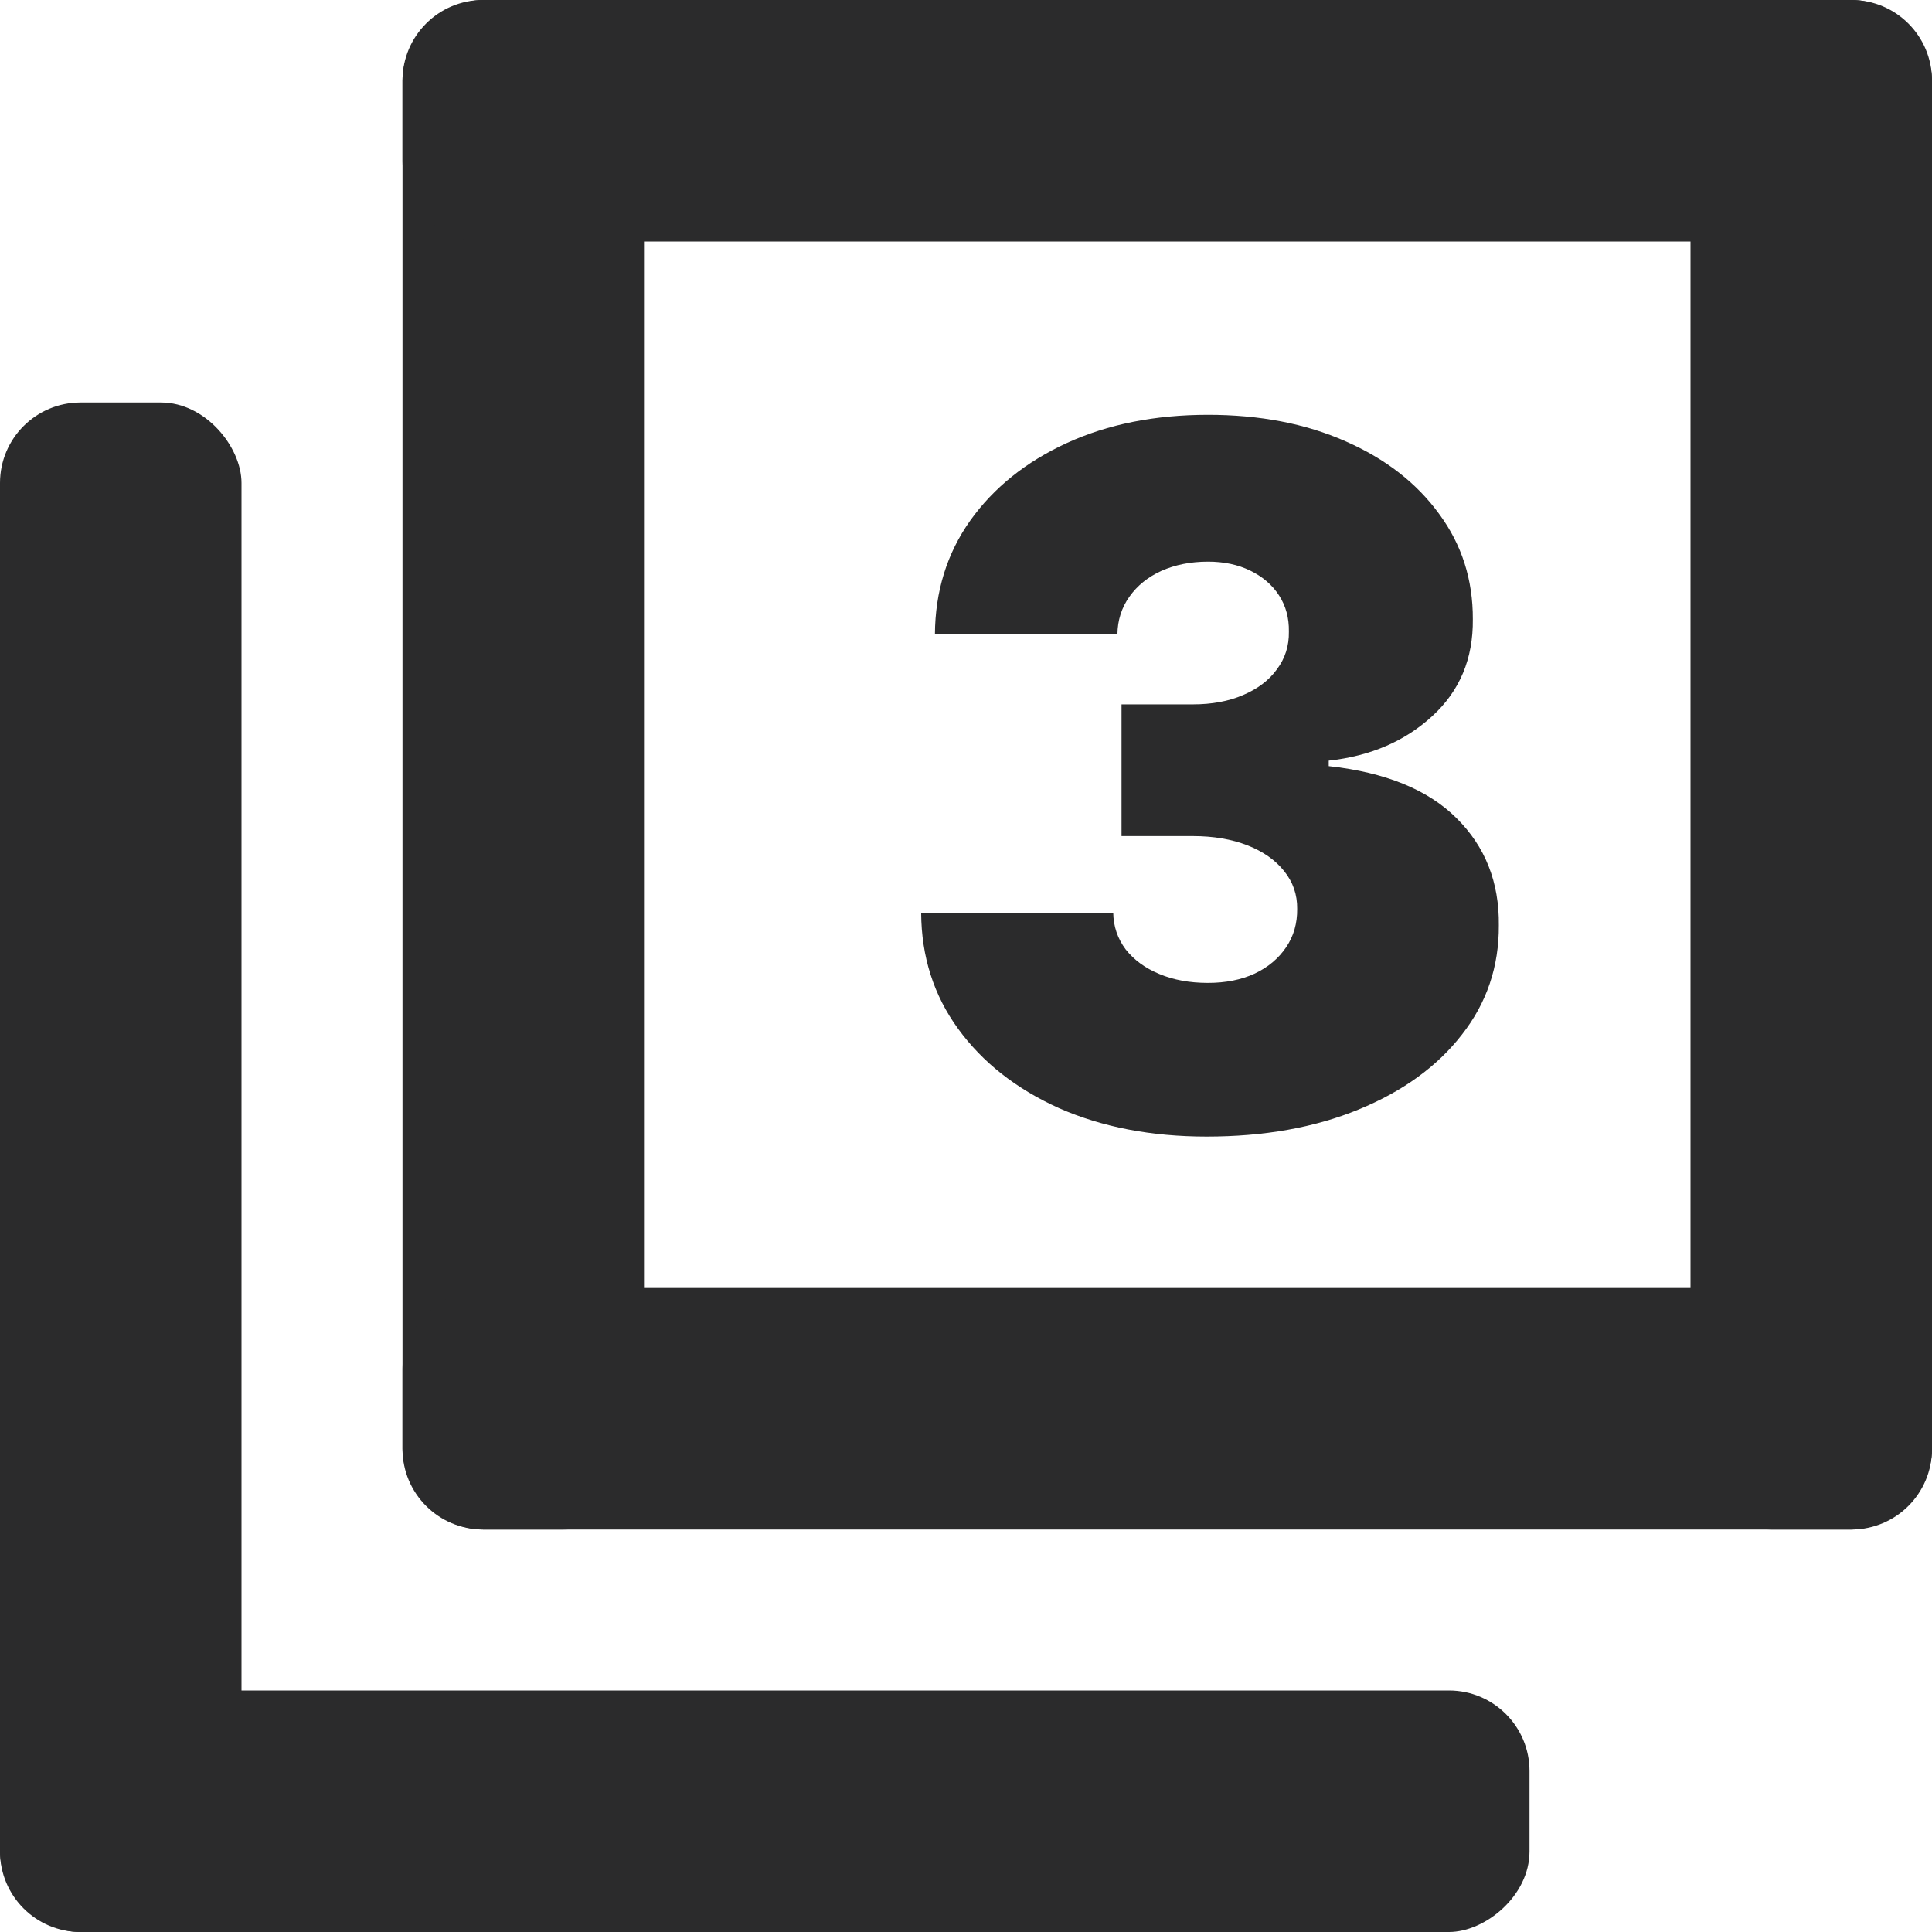
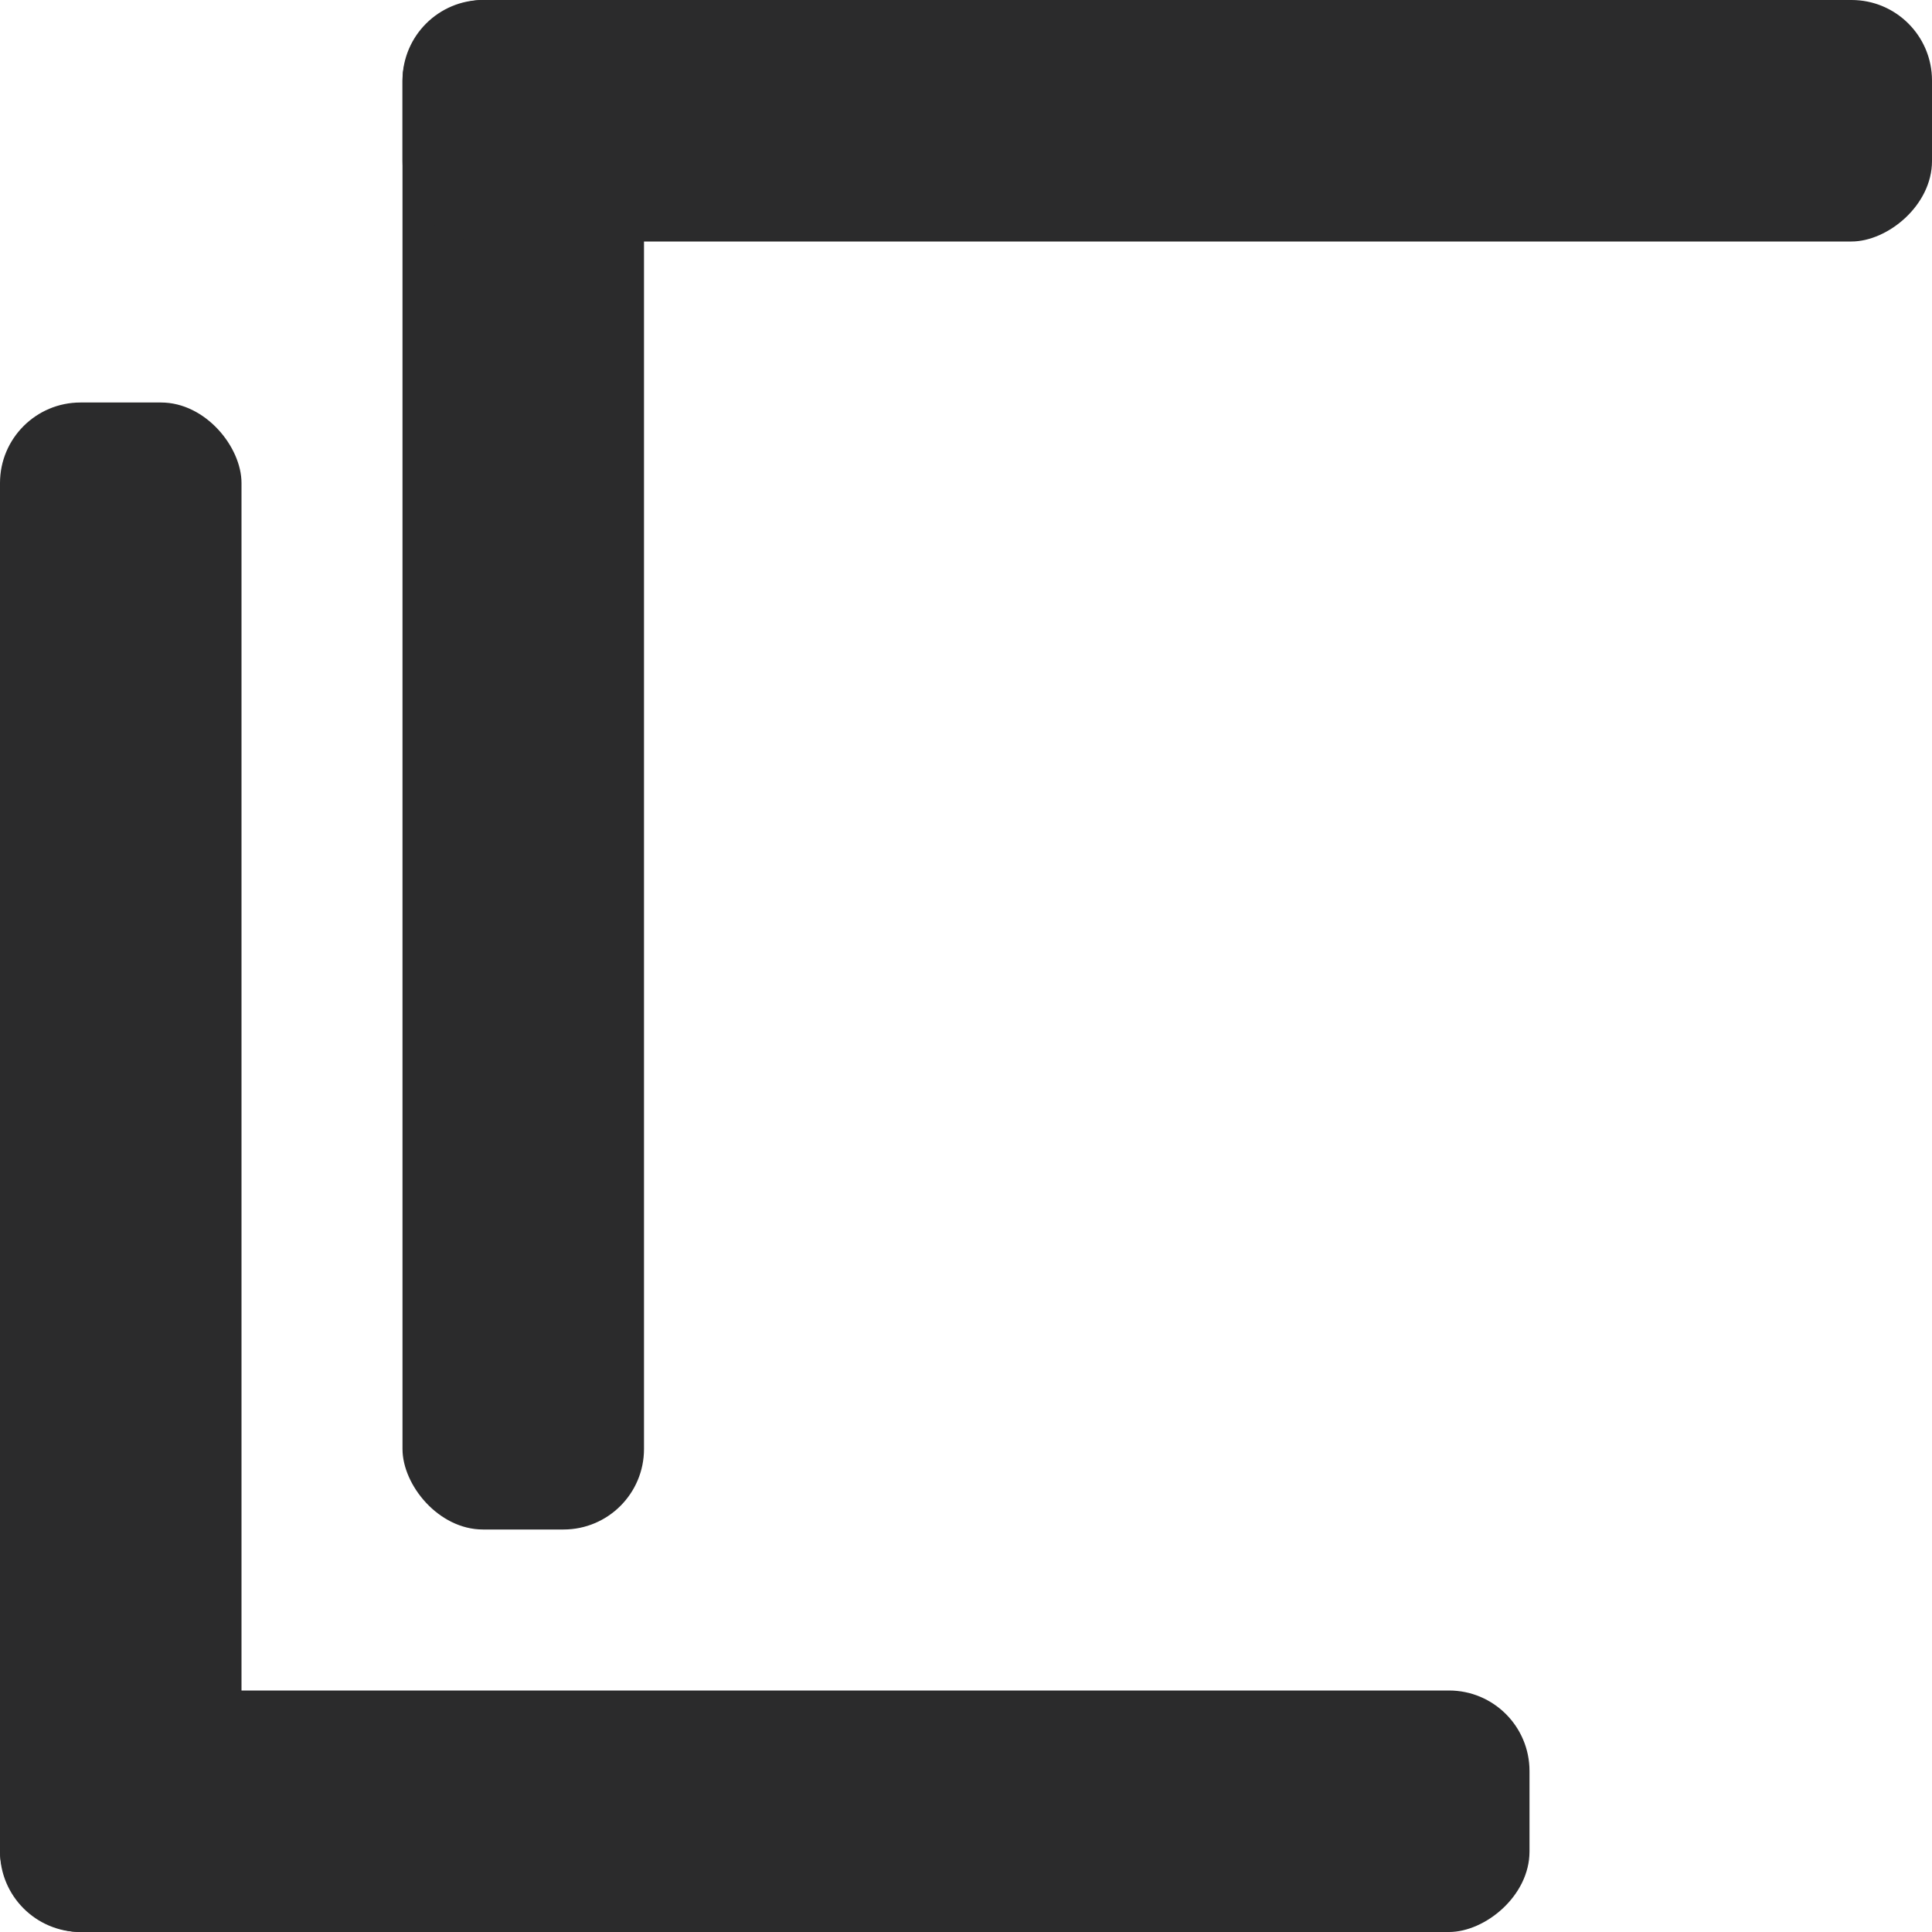
<svg xmlns="http://www.w3.org/2000/svg" width="24" height="24" viewBox="0 0 24 24" fill="none">
-   <path d="M14.989 14.119C14.301 14.119 13.69 14.001 13.156 13.766C12.625 13.527 12.207 13.199 11.903 12.781C11.599 12.364 11.446 11.883 11.443 11.341H13.829C13.832 11.508 13.883 11.659 13.983 11.793C14.085 11.923 14.224 12.026 14.401 12.099C14.577 12.173 14.778 12.21 15.006 12.21C15.224 12.21 15.418 12.172 15.585 12.095C15.753 12.016 15.883 11.906 15.977 11.767C16.071 11.628 16.116 11.469 16.114 11.29C16.116 11.114 16.062 10.957 15.952 10.821C15.844 10.685 15.692 10.578 15.496 10.501C15.3 10.425 15.074 10.386 14.818 10.386H13.932V8.75H14.818C15.054 8.75 15.261 8.712 15.44 8.635C15.622 8.558 15.763 8.452 15.862 8.315C15.964 8.179 16.014 8.023 16.011 7.847C16.014 7.676 15.973 7.526 15.888 7.395C15.803 7.264 15.683 7.162 15.53 7.088C15.379 7.014 15.204 6.977 15.006 6.977C14.79 6.977 14.597 7.016 14.426 7.092C14.258 7.169 14.126 7.276 14.03 7.412C13.933 7.548 13.883 7.705 13.881 7.881H11.614C11.617 7.347 11.763 6.875 12.053 6.466C12.345 6.057 12.746 5.736 13.254 5.503C13.763 5.27 14.347 5.153 15.006 5.153C15.651 5.153 16.22 5.263 16.715 5.482C17.212 5.7 17.599 6.001 17.878 6.385C18.159 6.766 18.298 7.202 18.296 7.693C18.301 8.182 18.134 8.582 17.793 8.895C17.454 9.207 17.026 9.392 16.506 9.449V9.517C17.21 9.594 17.74 9.81 18.095 10.165C18.45 10.517 18.625 10.96 18.619 11.494C18.622 12.006 18.469 12.459 18.159 12.854C17.852 13.249 17.425 13.558 16.876 13.783C16.331 14.007 15.702 14.119 14.989 14.119Z" fill="#2B2B2C" />
  <rect y="5" width="3" height="19" rx="1" fill="#2B2B2C" />
  <rect x="19" y="21" width="3" height="19" rx="1" transform="rotate(90 19 21)" fill="#2B2B2C" />
  <rect x="5" width="3" height="19" rx="1" fill="#2B2B2C" />
-   <rect x="24" y="16" width="3" height="19" rx="1" transform="rotate(90 24 16)" fill="#2B2B2C" />
-   <rect x="24" y="19" width="3" height="19" rx="1" transform="rotate(-180 24 19)" fill="#2B2B2C" />
  <rect x="5" y="3" width="3" height="19" rx="1" transform="rotate(-90 5 3)" fill="#2B2B2C" />
</svg>